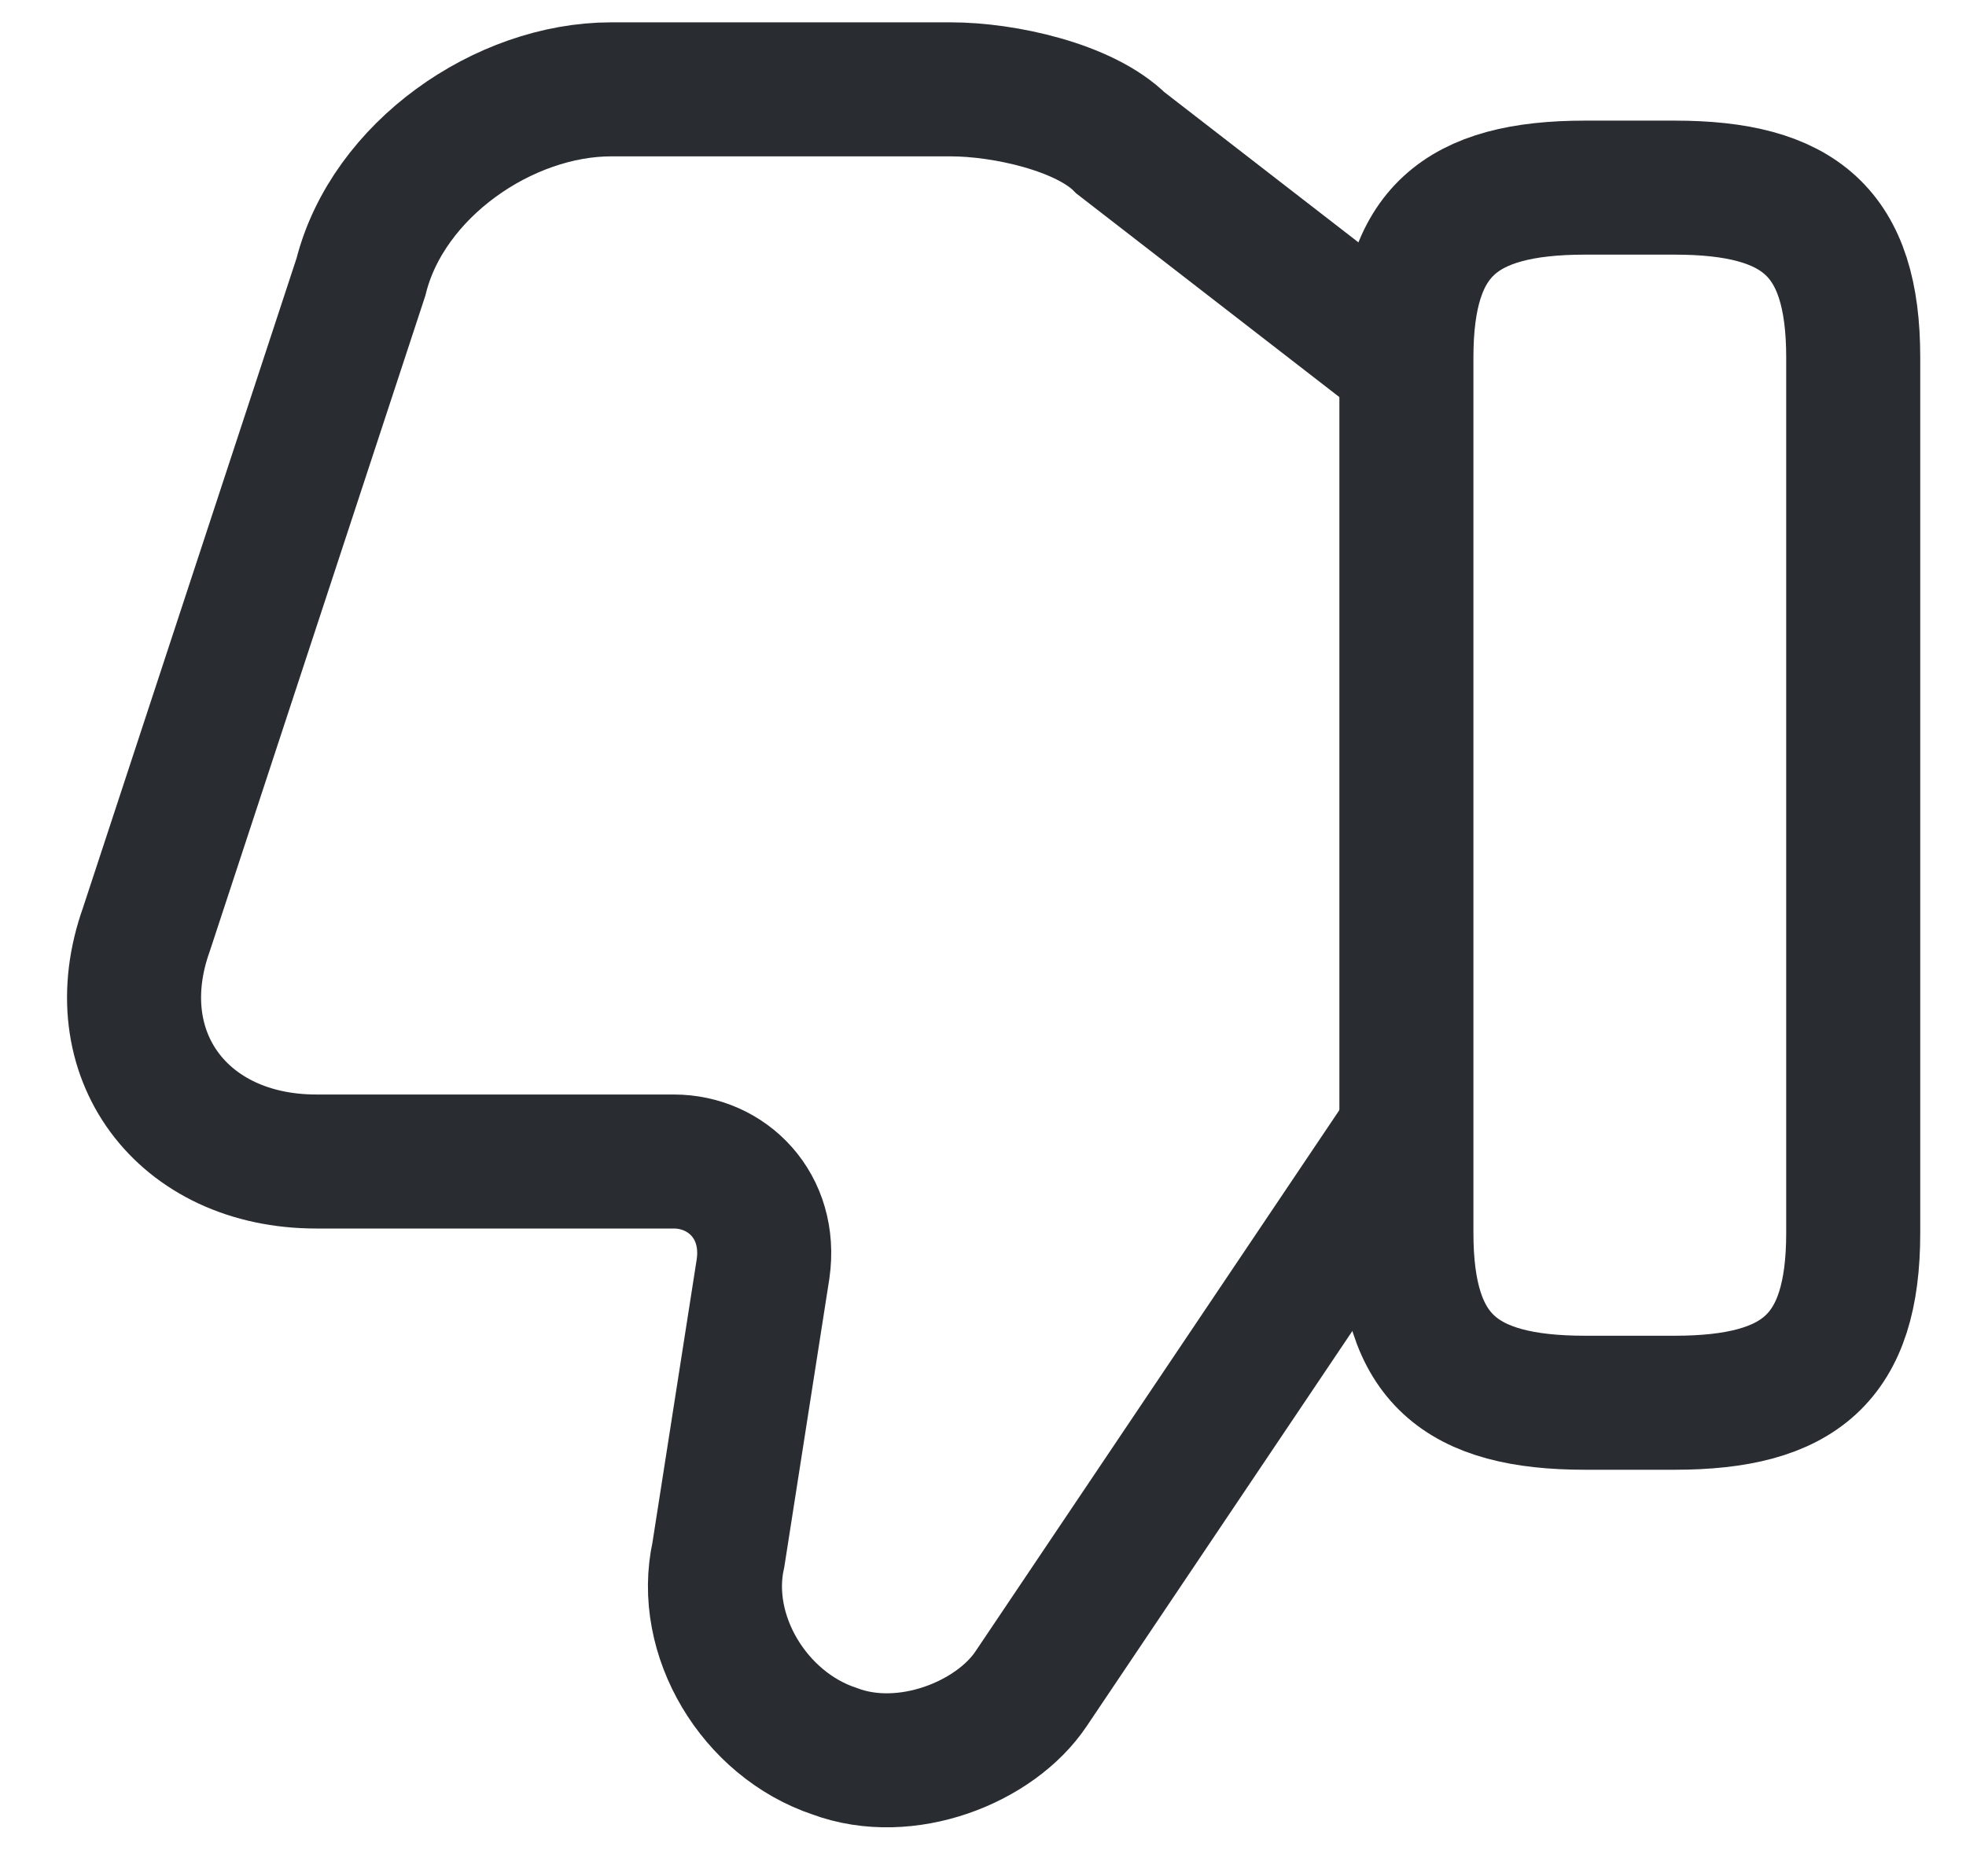
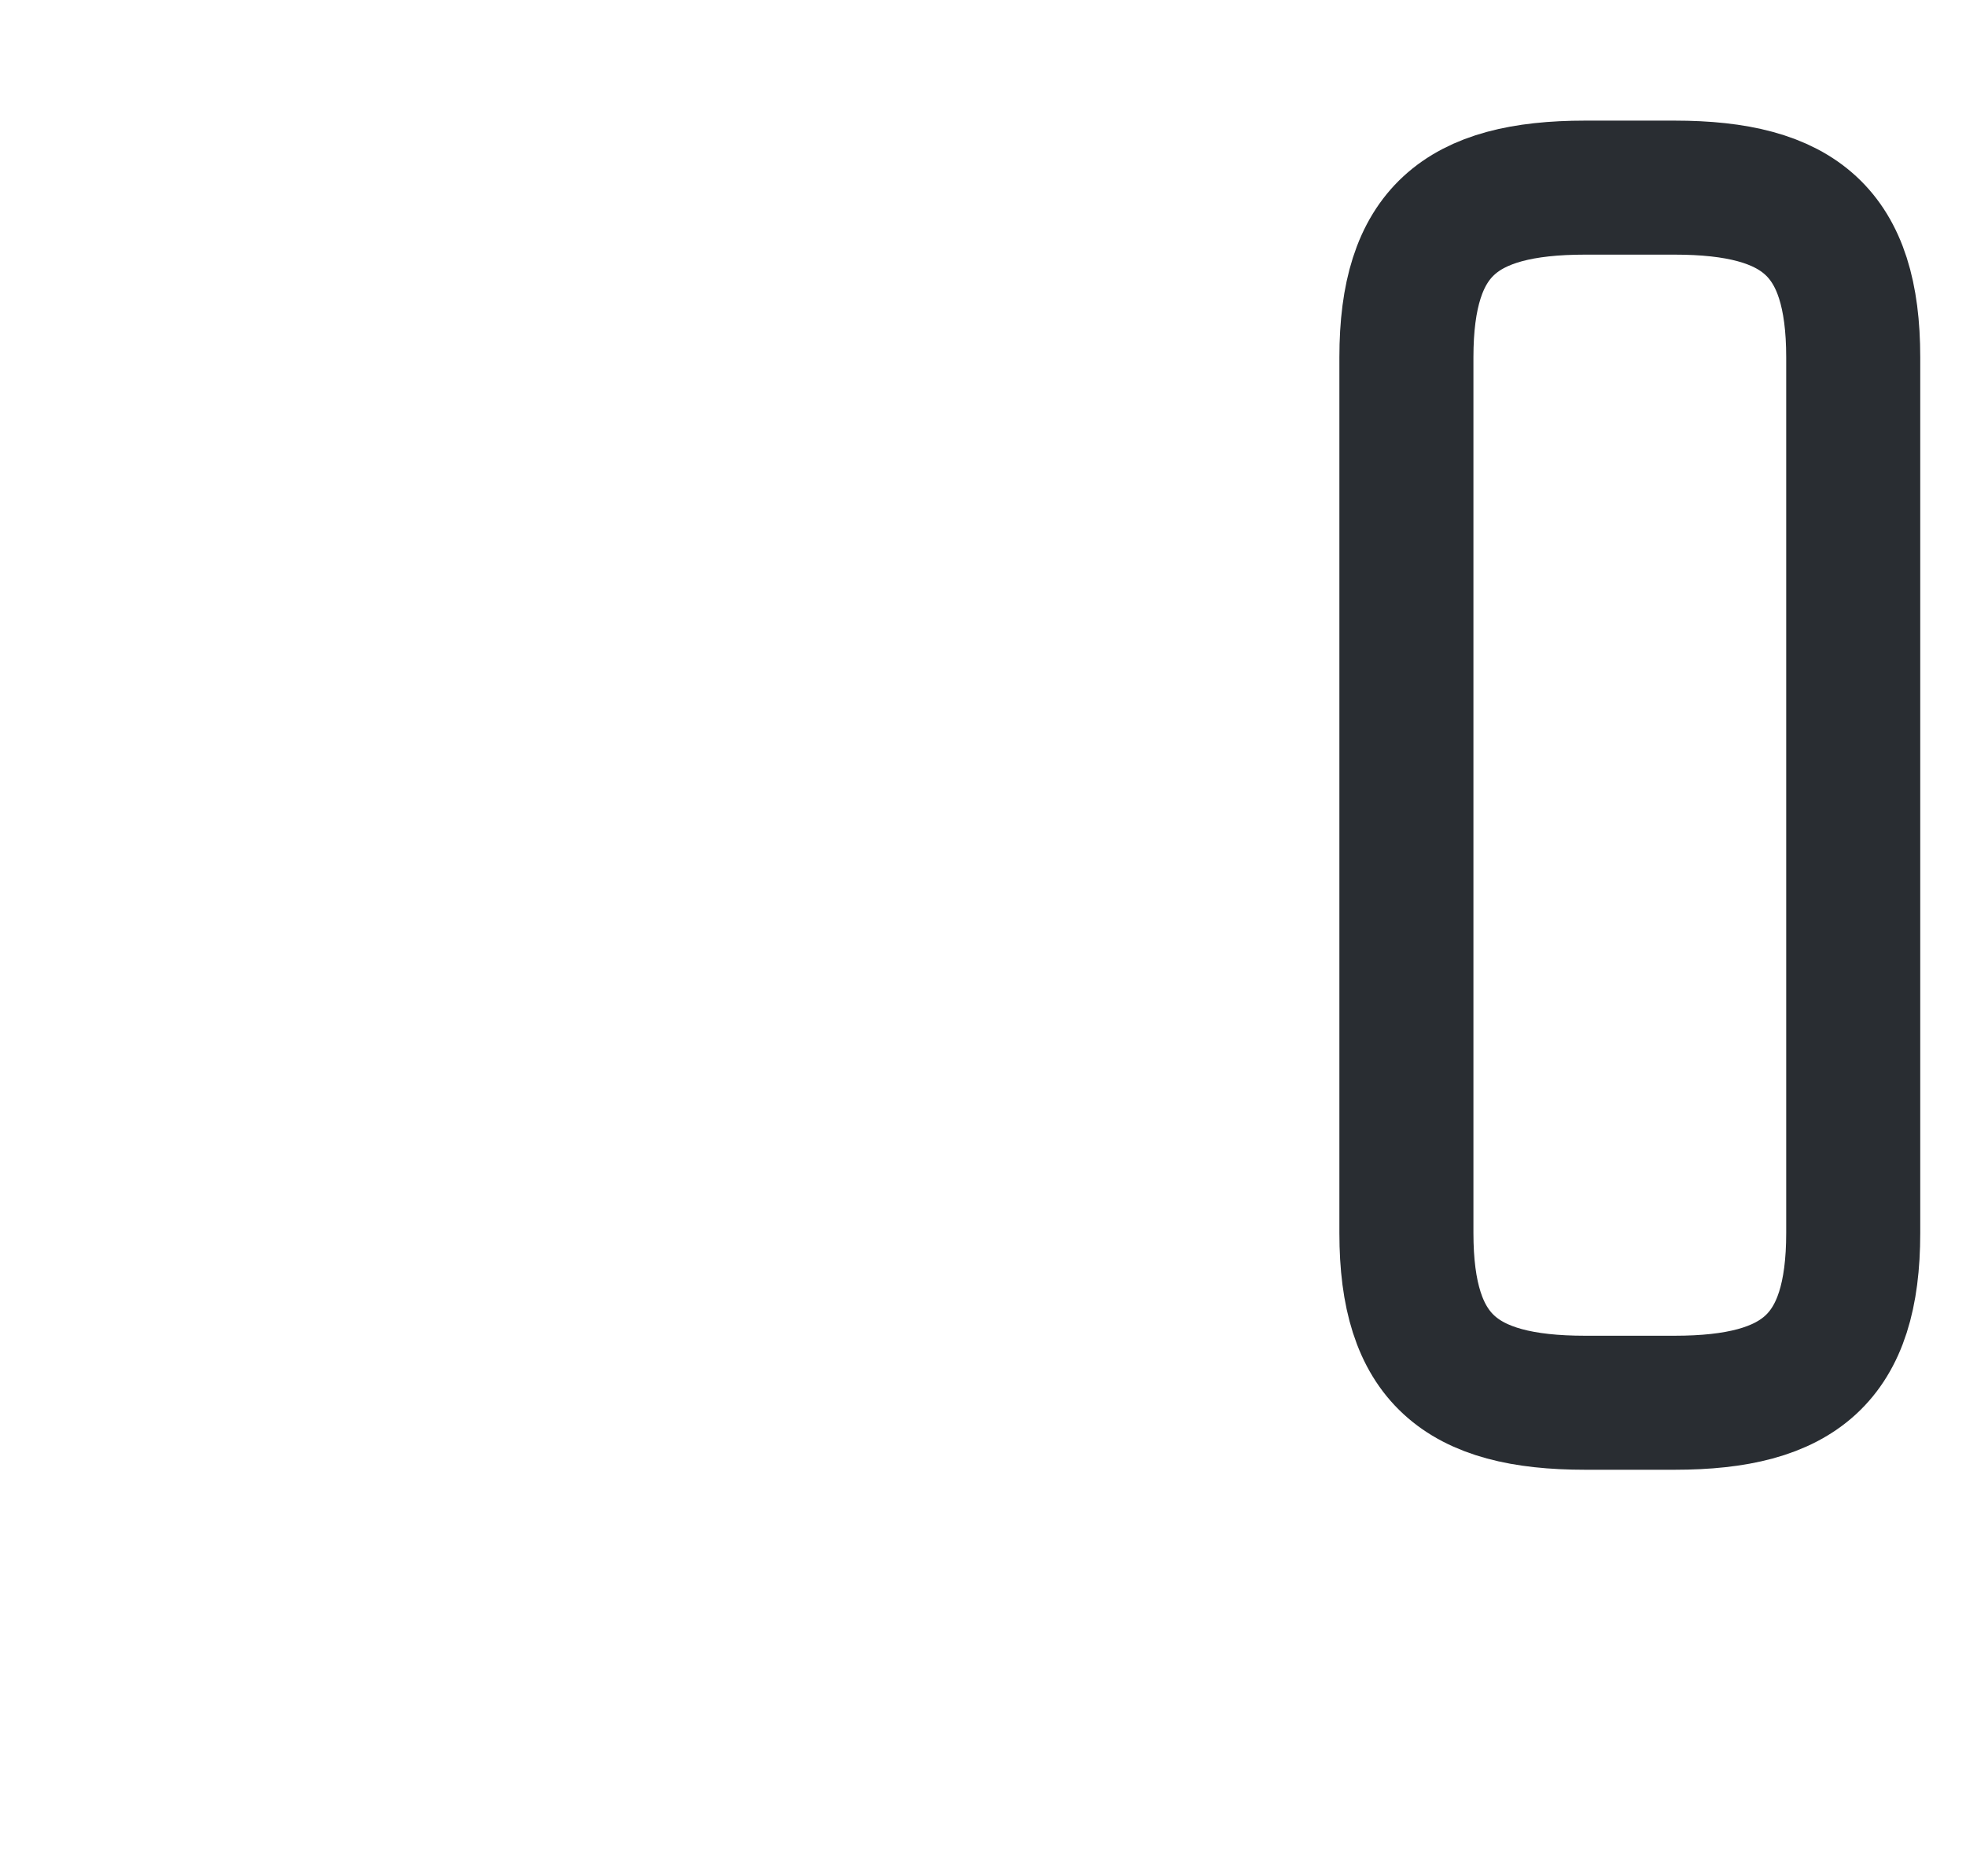
<svg xmlns="http://www.w3.org/2000/svg" width="22" height="21" viewBox="0 0 22 21" fill="none">
-   <path d="M15.639 4L12.539 1.6C12.139 1.2 11.239 1 10.639 1H6.839C5.639 1 4.339 1.9 4.039 3.1L1.639 10.4C1.139 11.8 2.039 13 3.539 13H7.539C8.139 13 8.639 13.5 8.539 14.2L8.039 17.4C7.839 18.3 8.439 19.3 9.339 19.6C10.139 19.9 11.139 19.5 11.539 18.9L15.639 12.8" stroke="#292D32" stroke-width="1.5" stroke-miterlimit="10" />
  <path d="M20.738 4V13.8C20.738 15.2 20.138 15.7 18.738 15.7H17.738C16.338 15.7 15.738 15.2 15.738 13.8V4C15.738 2.6 16.338 2.1 17.738 2.1H18.738C20.138 2.1 20.738 2.6 20.738 4Z" stroke="#292D32" stroke-width="1.5" stroke-linecap="round" stroke-linejoin="round" />
</svg>